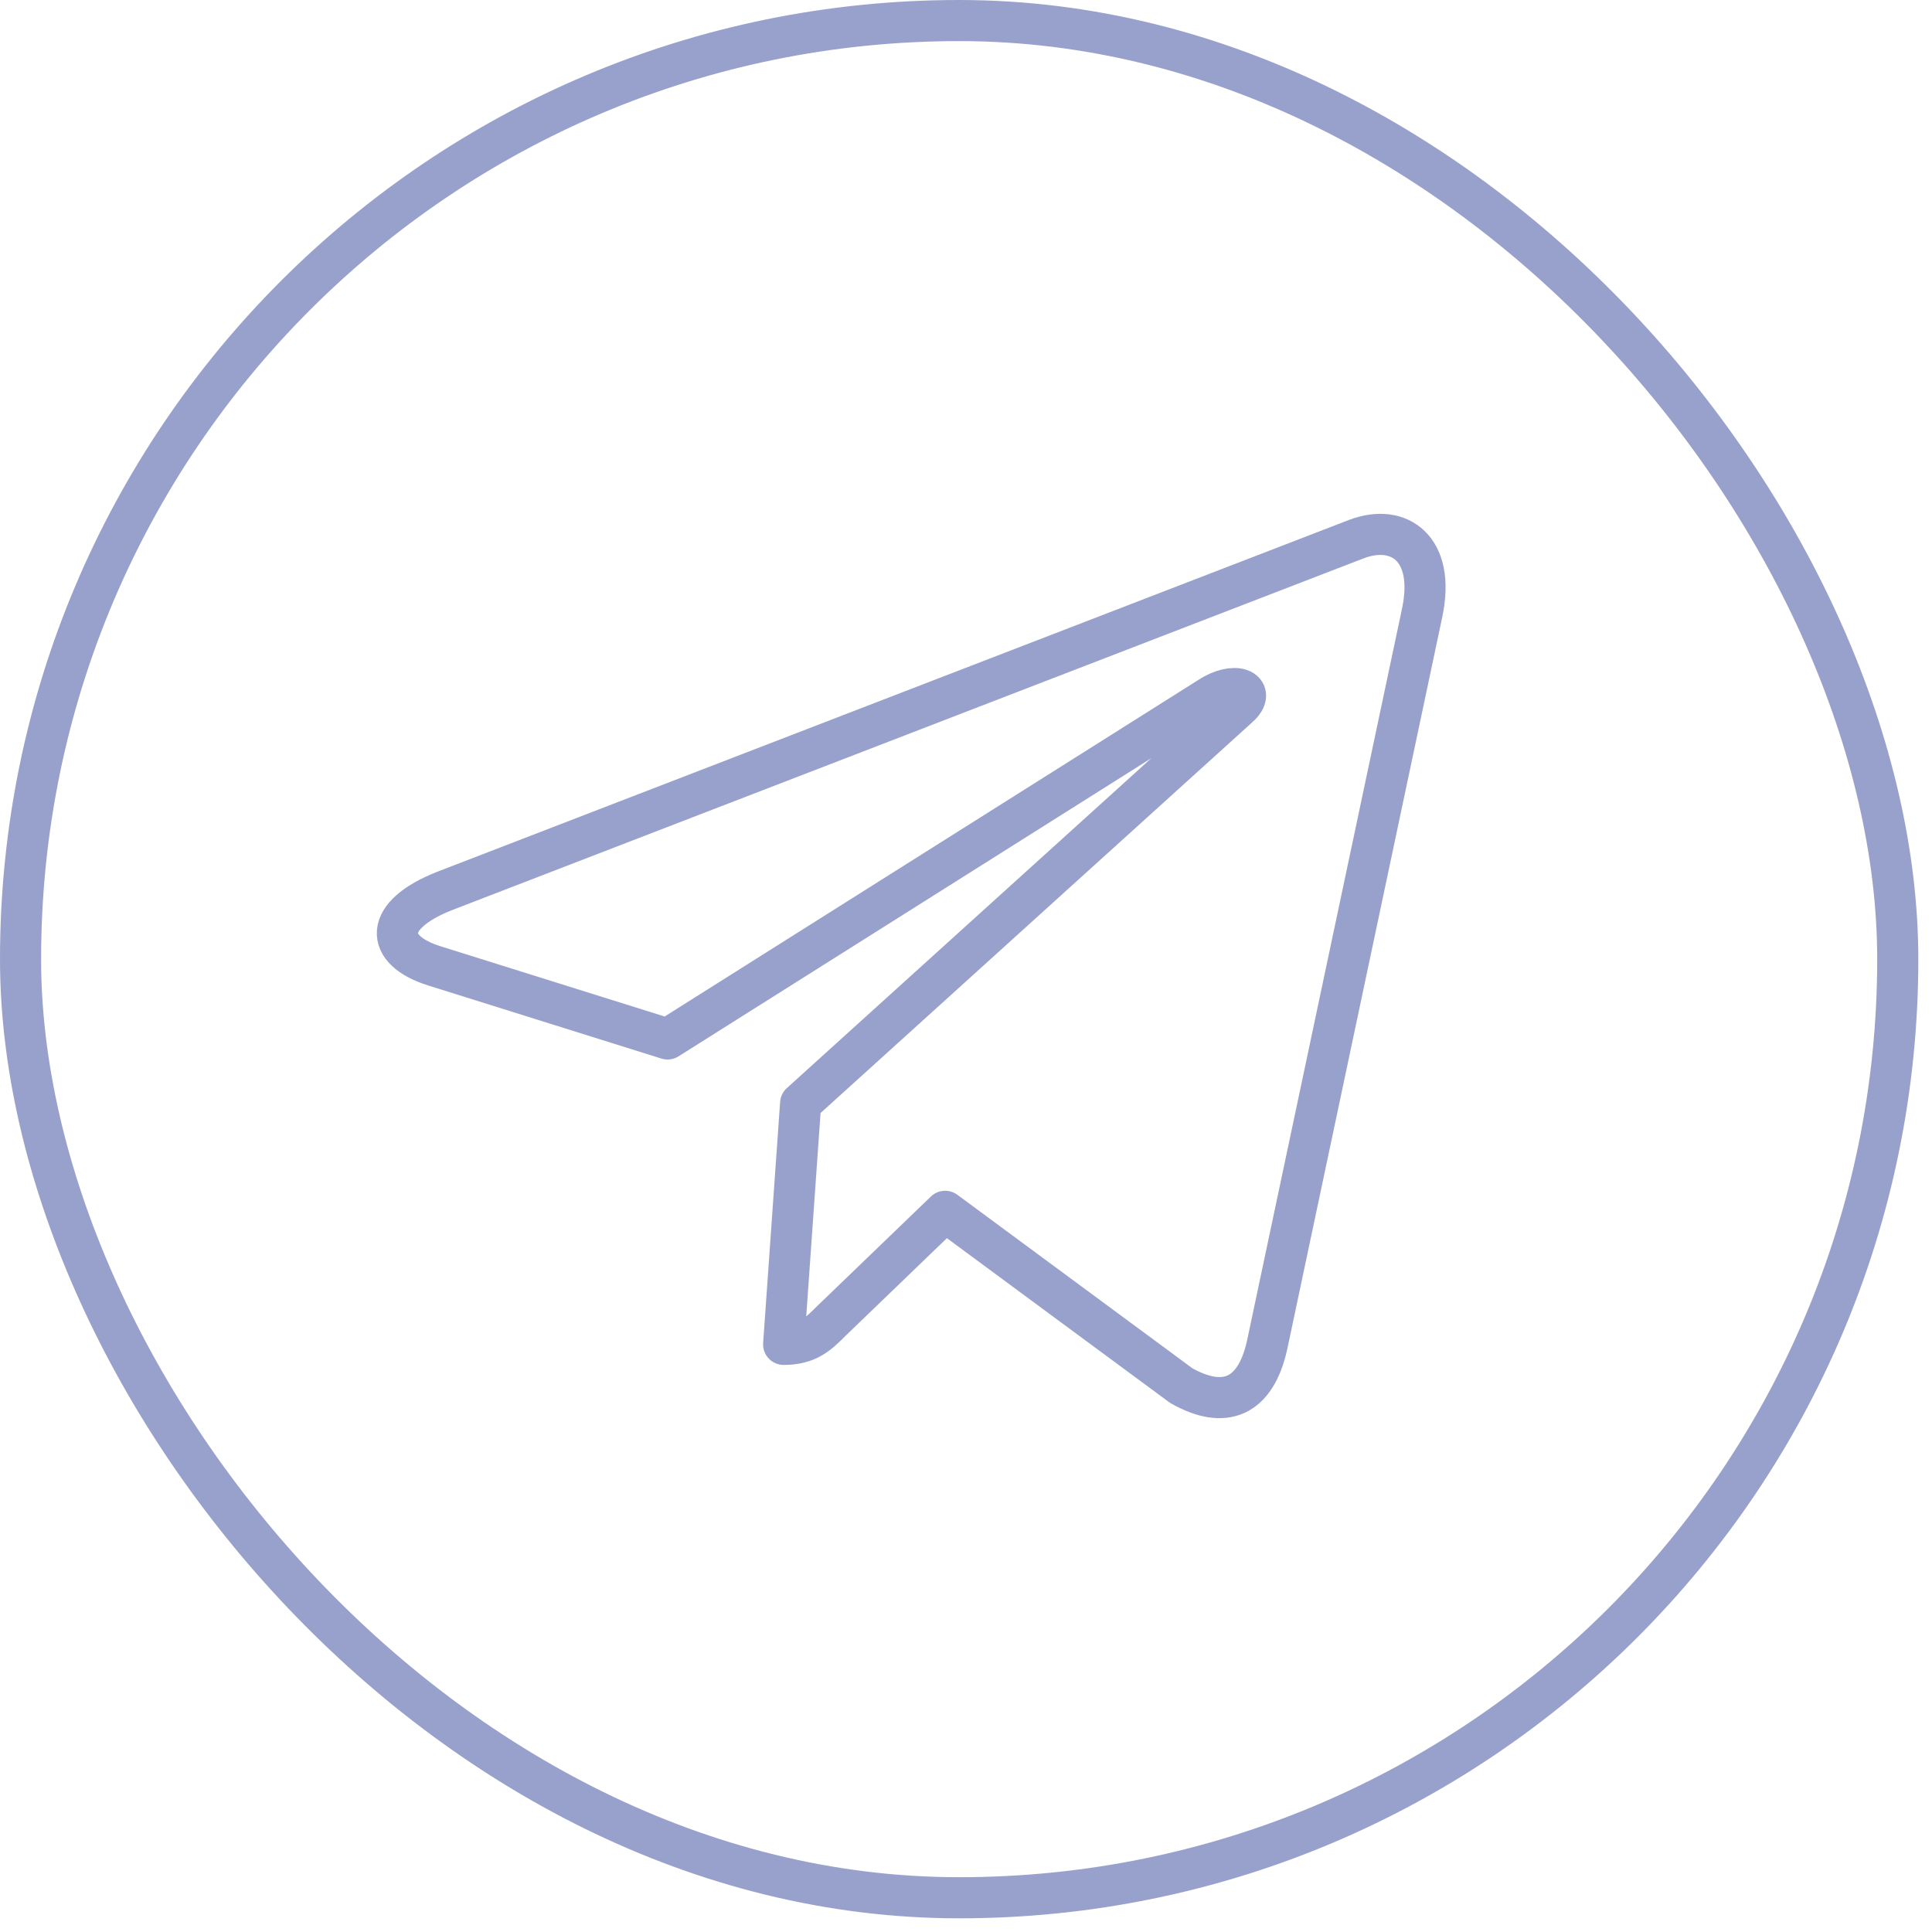
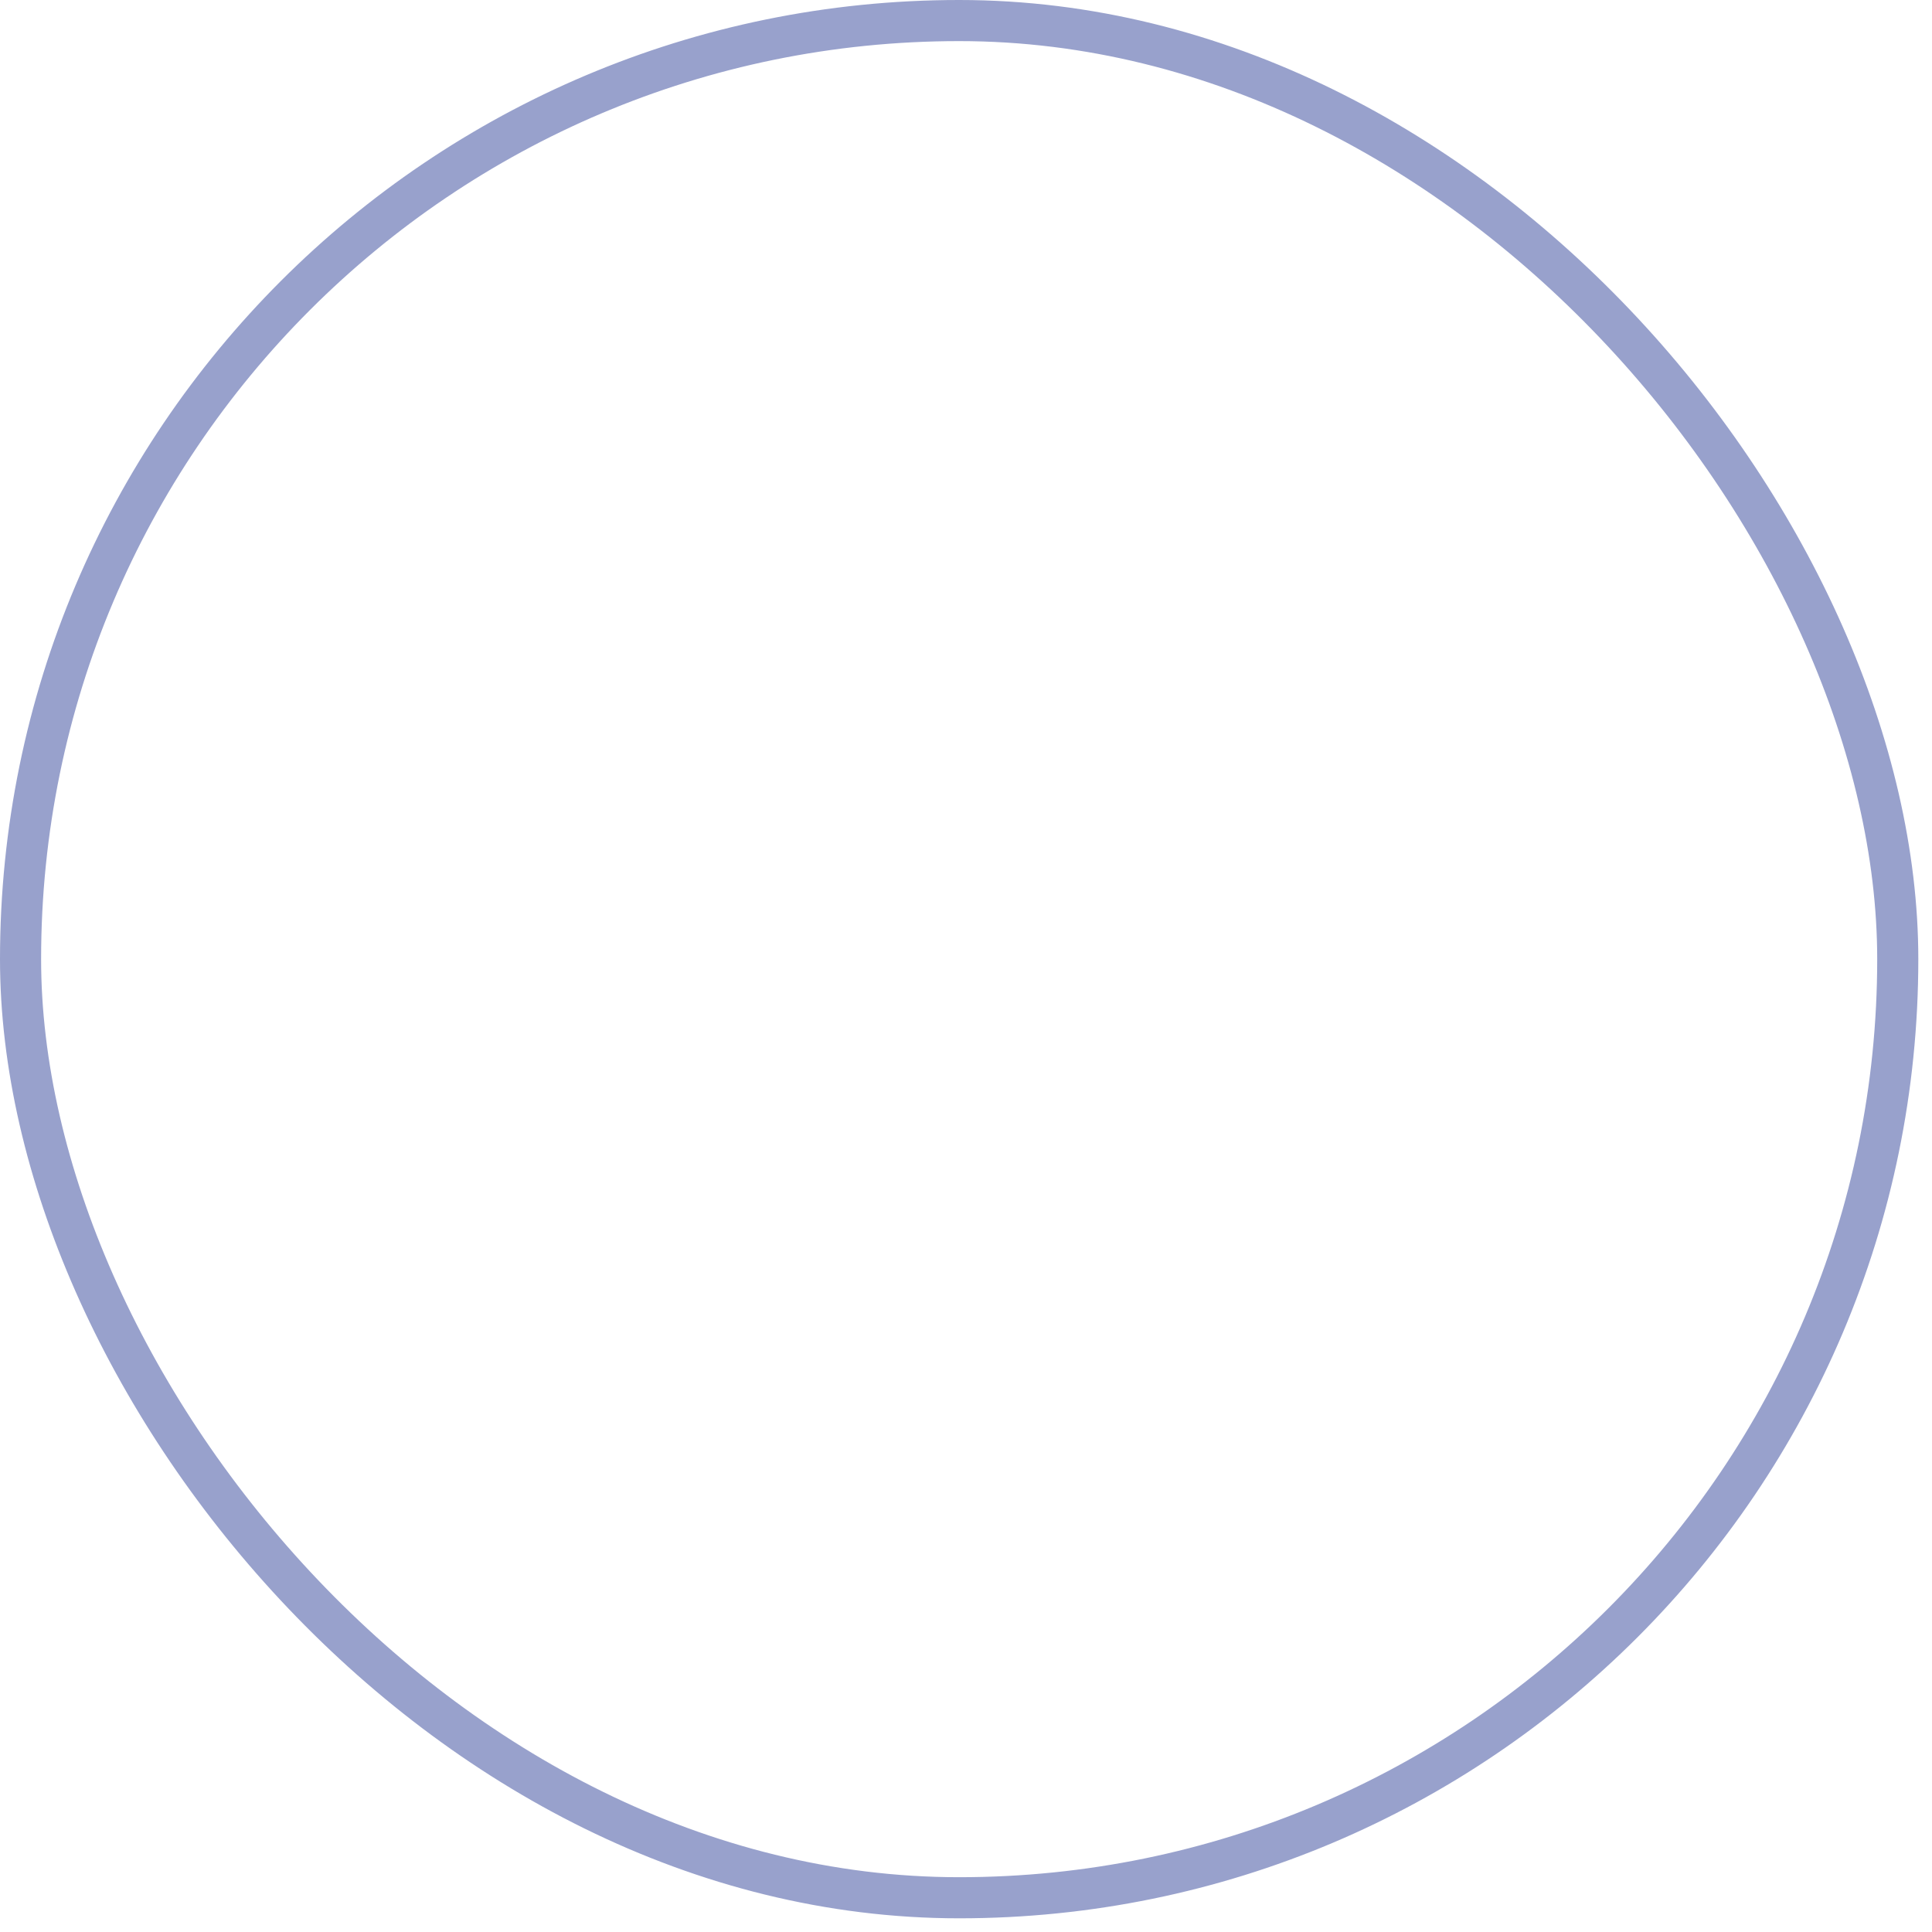
<svg xmlns="http://www.w3.org/2000/svg" width="47" height="47" viewBox="0 0 47 47" fill="none">
  <rect x="0.5" y="0.5" width="45.667" height="45.667" rx="22.833" stroke="#98A1CC" />
-   <path d="M34.596 14.912L30.823 32.732C30.538 33.99 29.796 34.303 28.741 33.711L22.993 29.468L20.219 32.14C19.912 32.447 19.656 32.705 19.064 32.705L19.477 26.841L30.131 17.198C30.594 16.784 30.03 16.555 29.411 16.969L16.24 25.275L10.57 23.498C9.337 23.112 9.314 22.262 10.827 21.67L33.005 13.112C34.032 12.726 34.93 13.341 34.596 14.912Z" stroke="#98A1CC" stroke-miterlimit="10" stroke-linecap="round" stroke-linejoin="round" />
</svg>